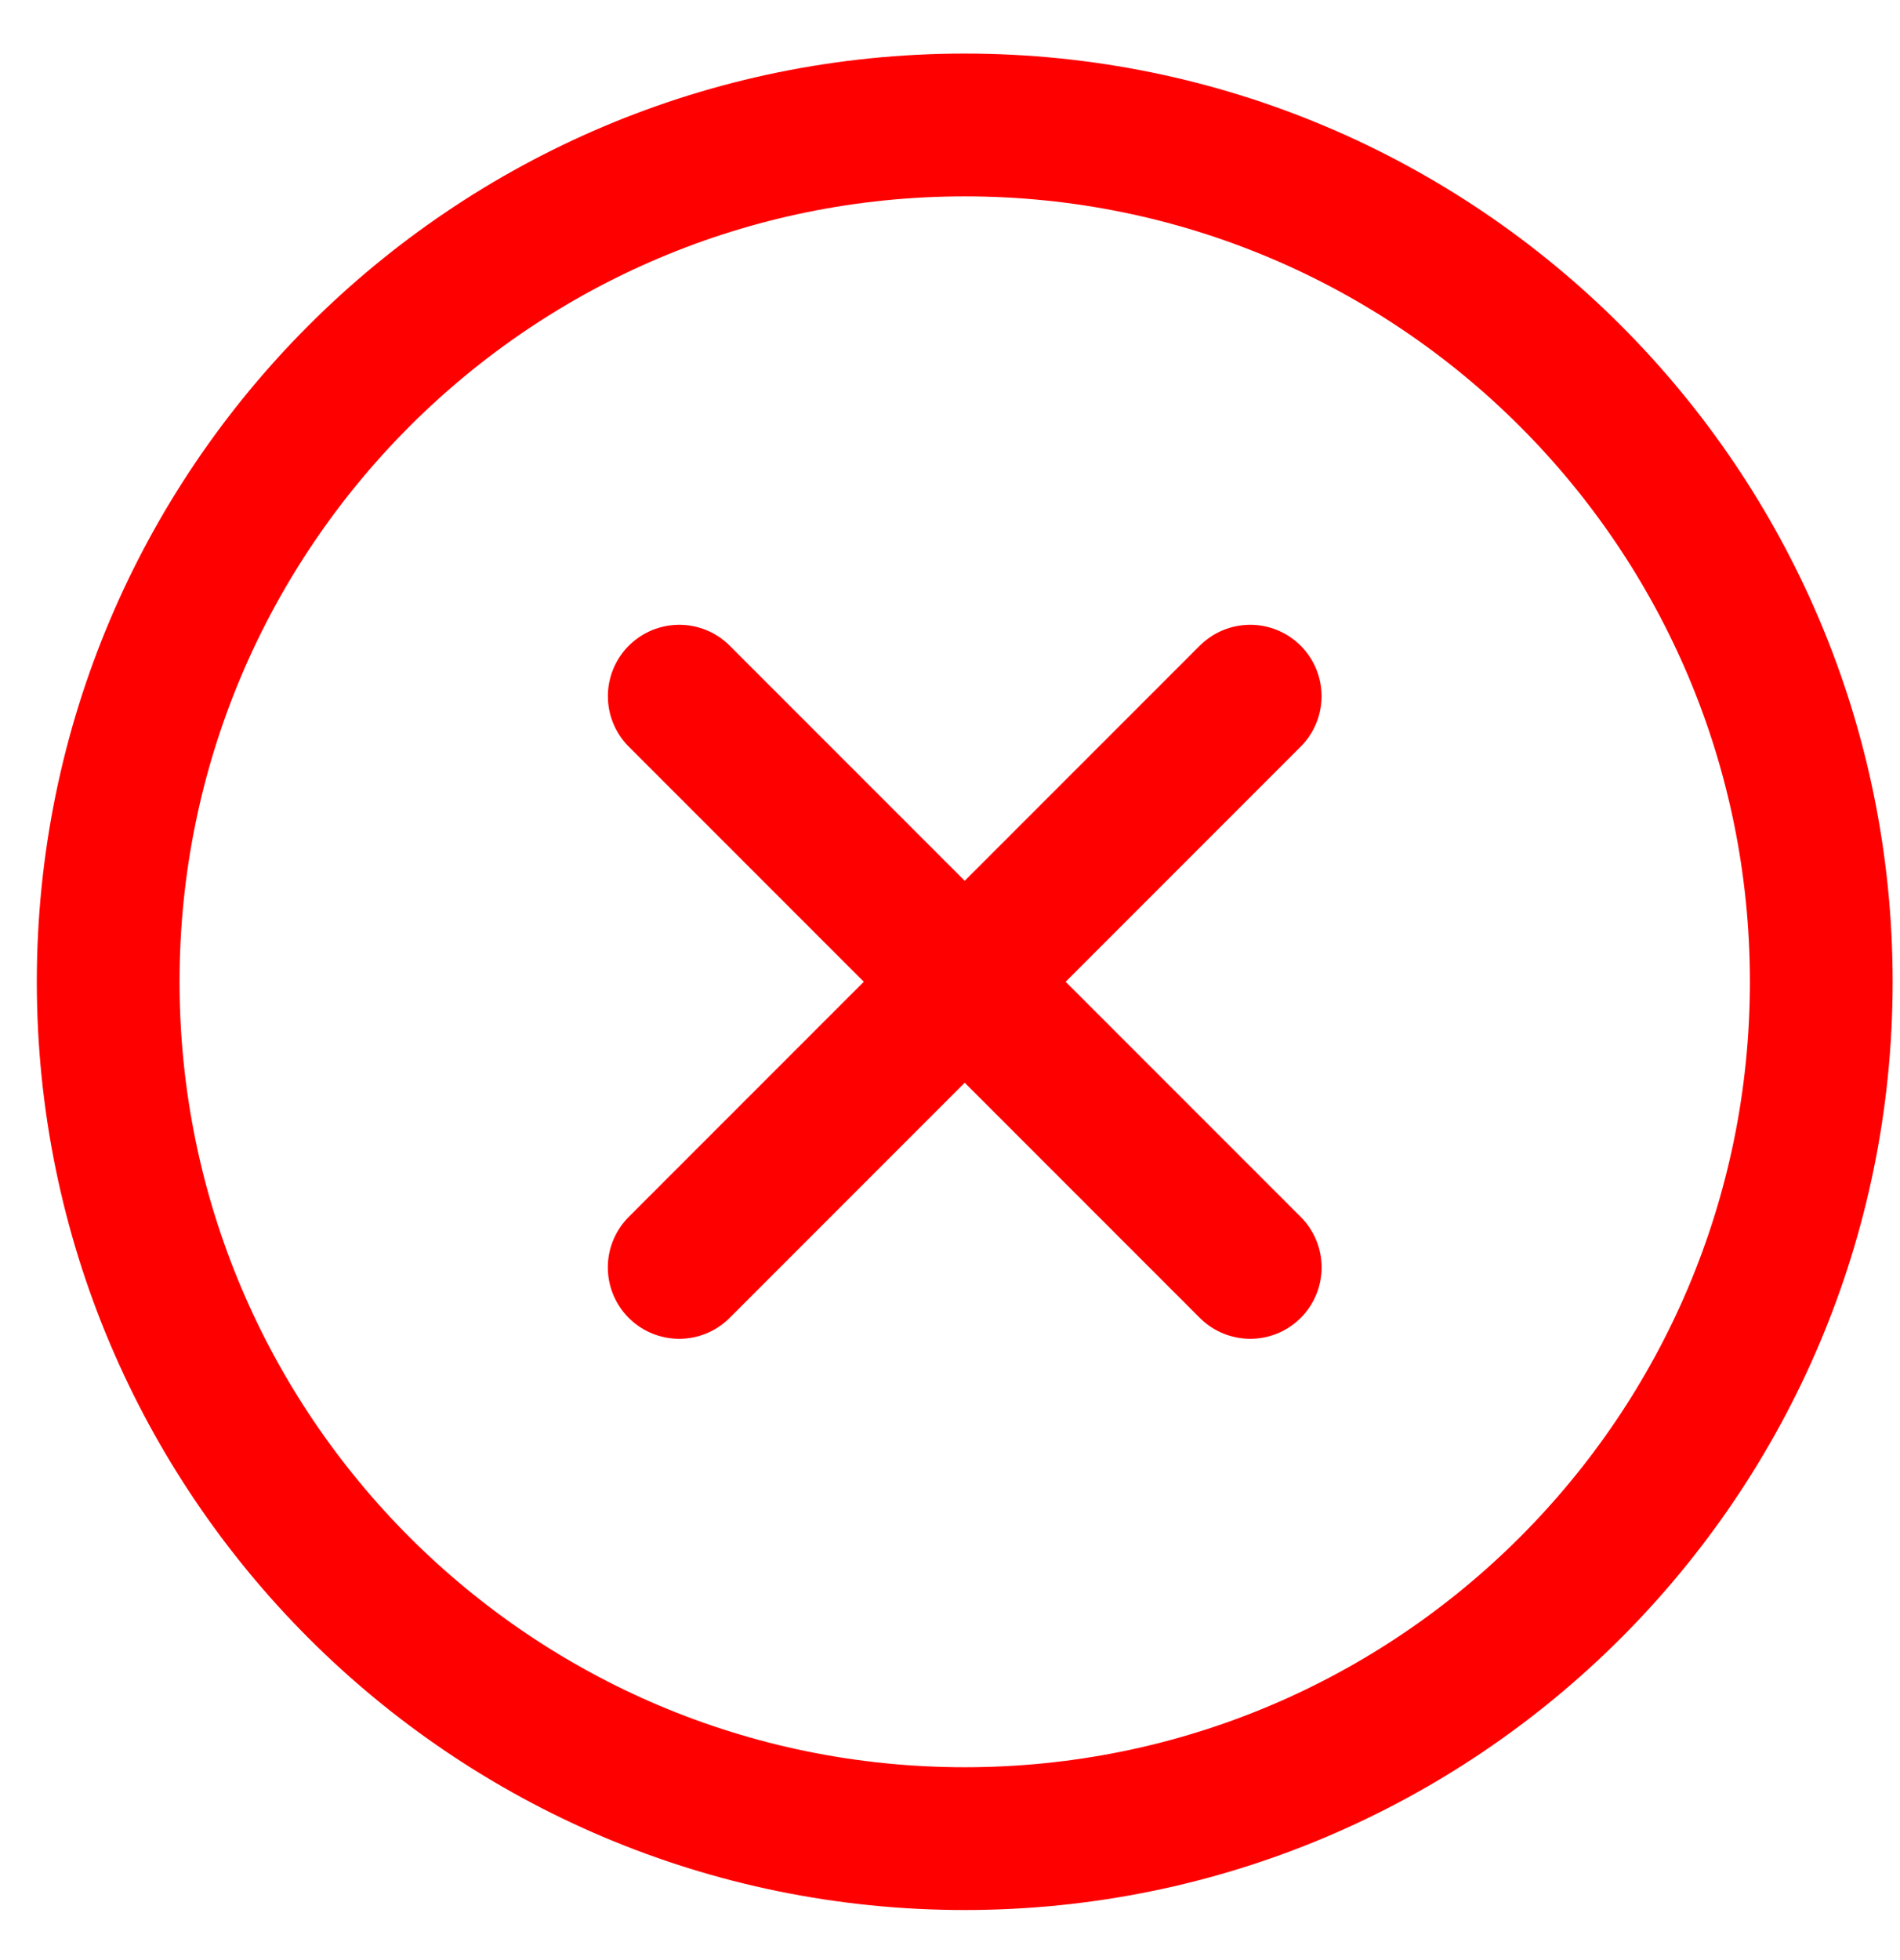
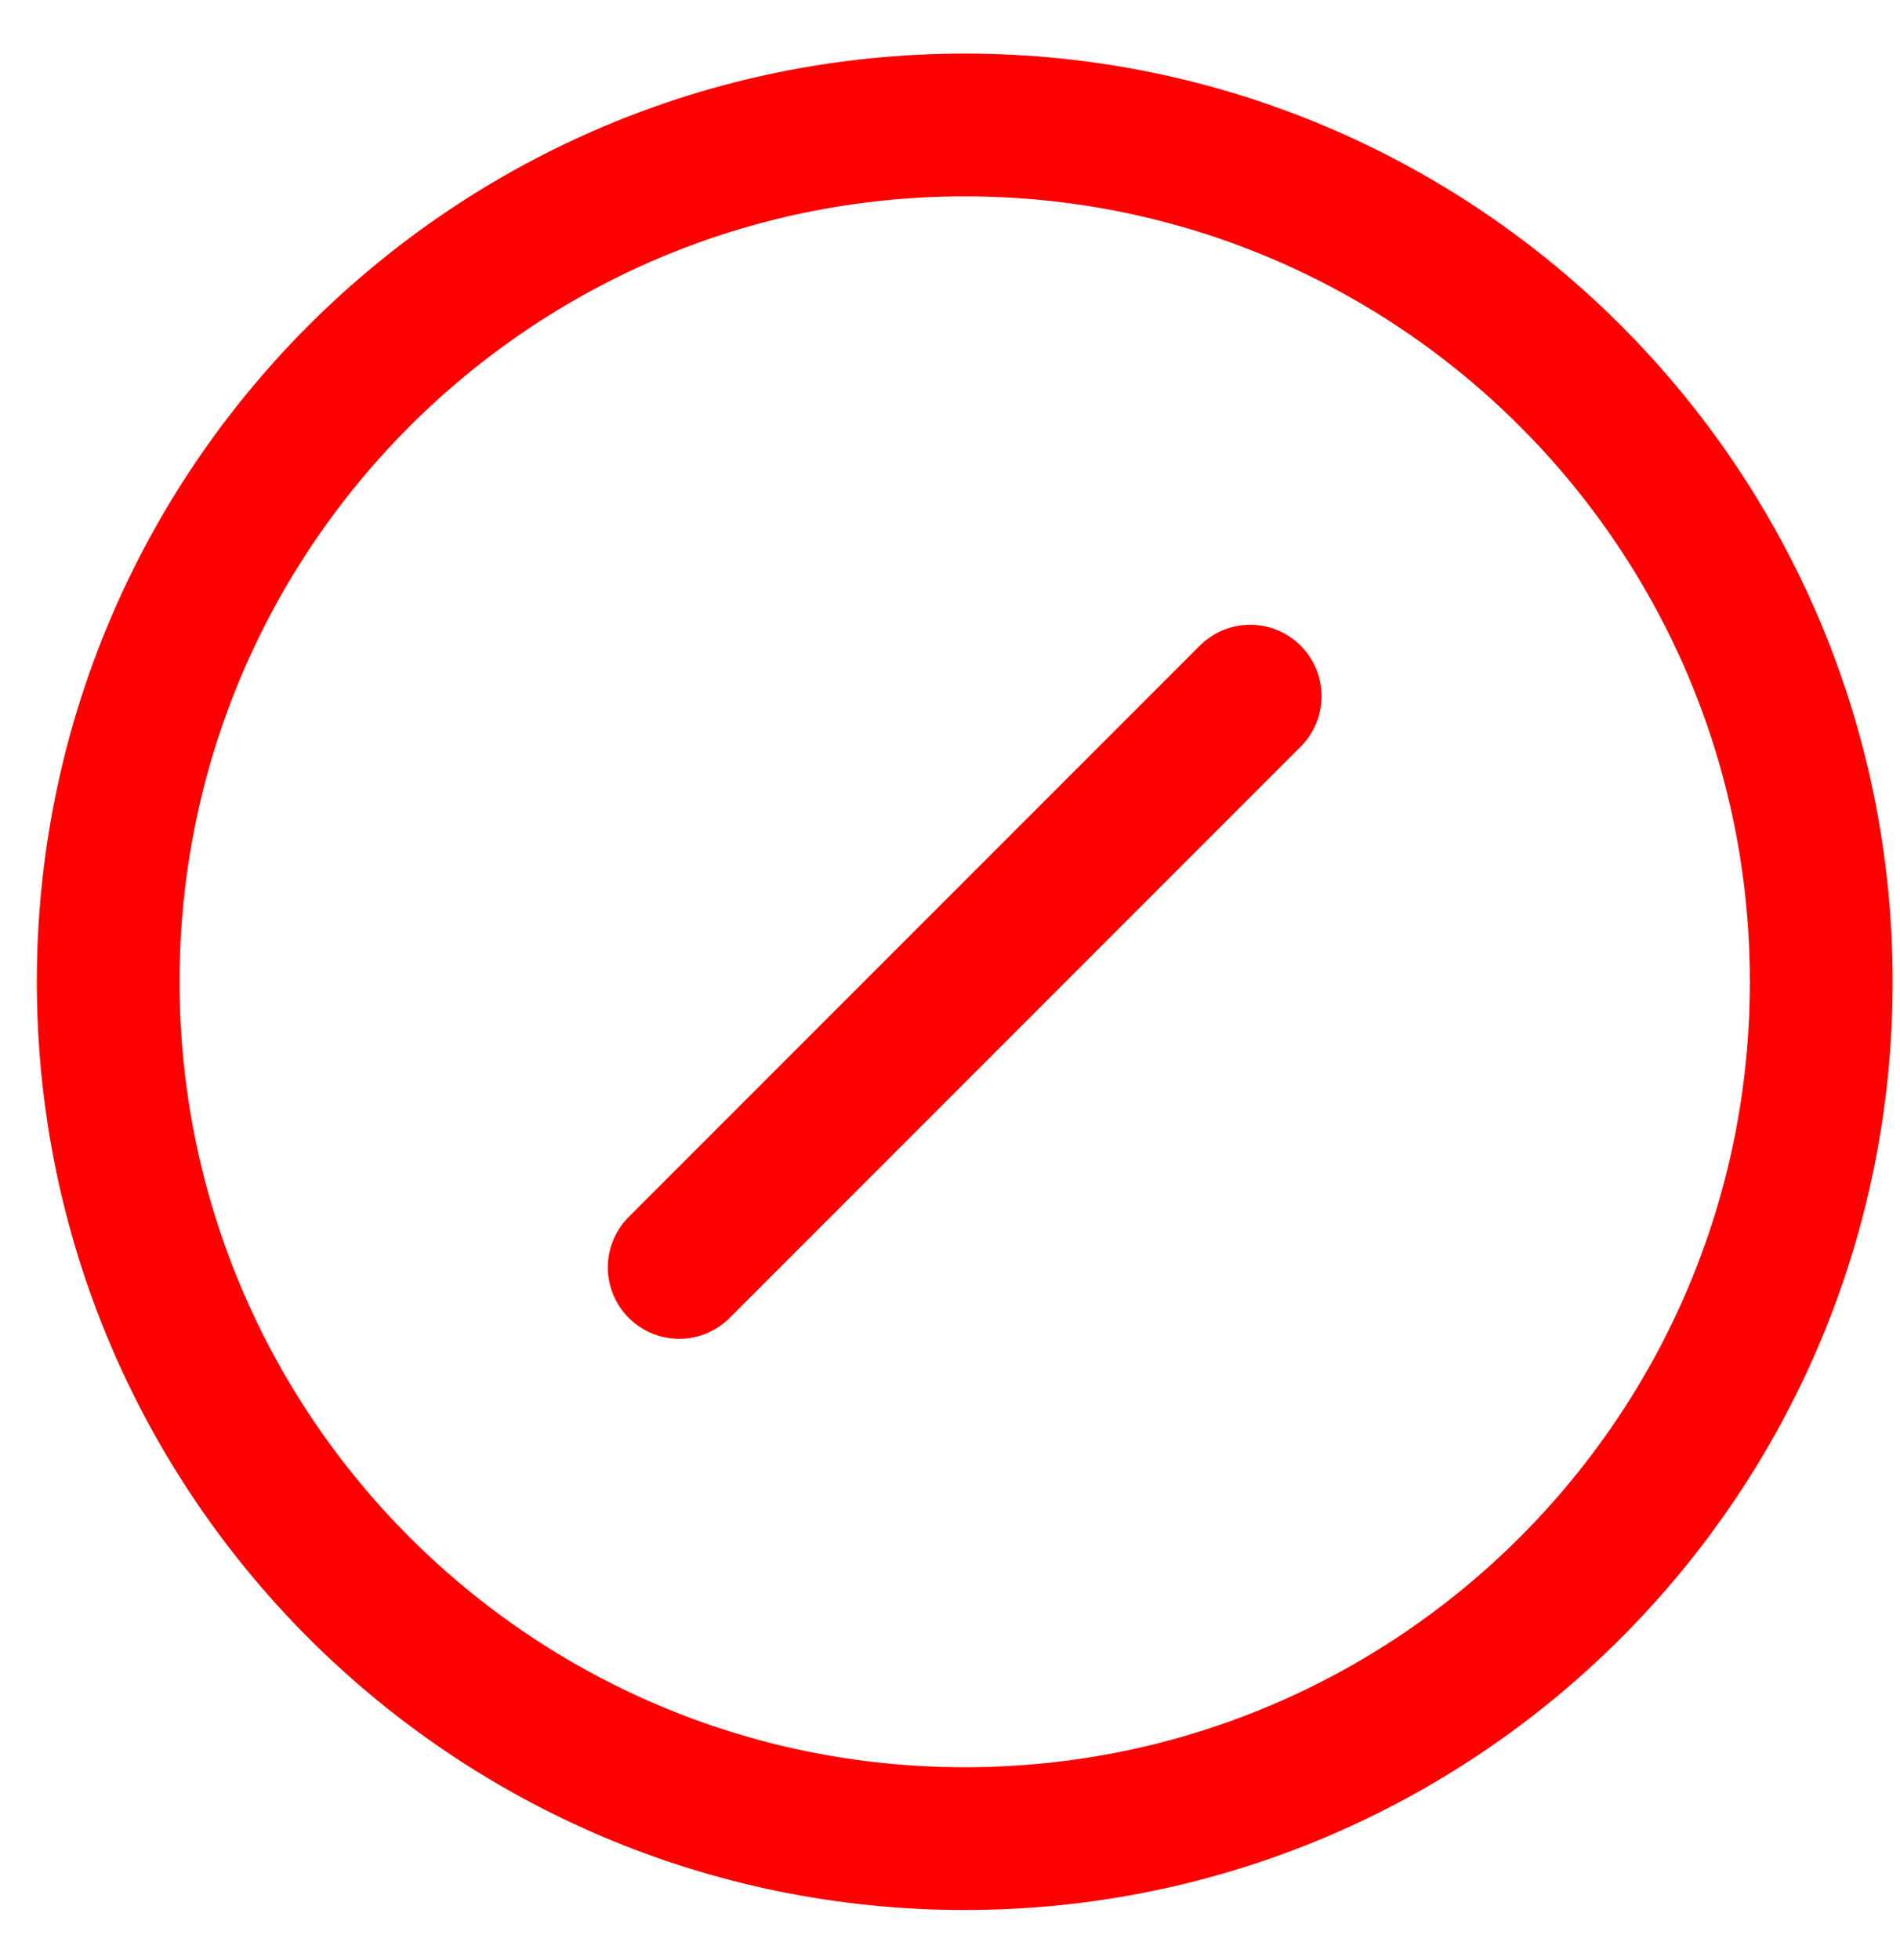
<svg xmlns="http://www.w3.org/2000/svg" width="32" height="33" viewBox="0 0 32 33" fill="none">
-   <path d="M21.056 11.721L11.439 21.338M11.44 11.721L21.057 21.338M30.674 16.529C30.674 24.497 24.215 30.955 16.248 30.955C8.281 30.955 1.822 24.497 1.822 16.529C1.822 8.562 8.281 2.104 16.248 2.104C24.215 2.104 30.674 8.562 30.674 16.529Z" stroke="#FF0000" stroke-width="2.404" stroke-linecap="round" />
+   <path d="M21.056 11.721L11.439 21.338M11.44 11.721M30.674 16.529C30.674 24.497 24.215 30.955 16.248 30.955C8.281 30.955 1.822 24.497 1.822 16.529C1.822 8.562 8.281 2.104 16.248 2.104C24.215 2.104 30.674 8.562 30.674 16.529Z" stroke="#FF0000" stroke-width="2.404" stroke-linecap="round" />
</svg>